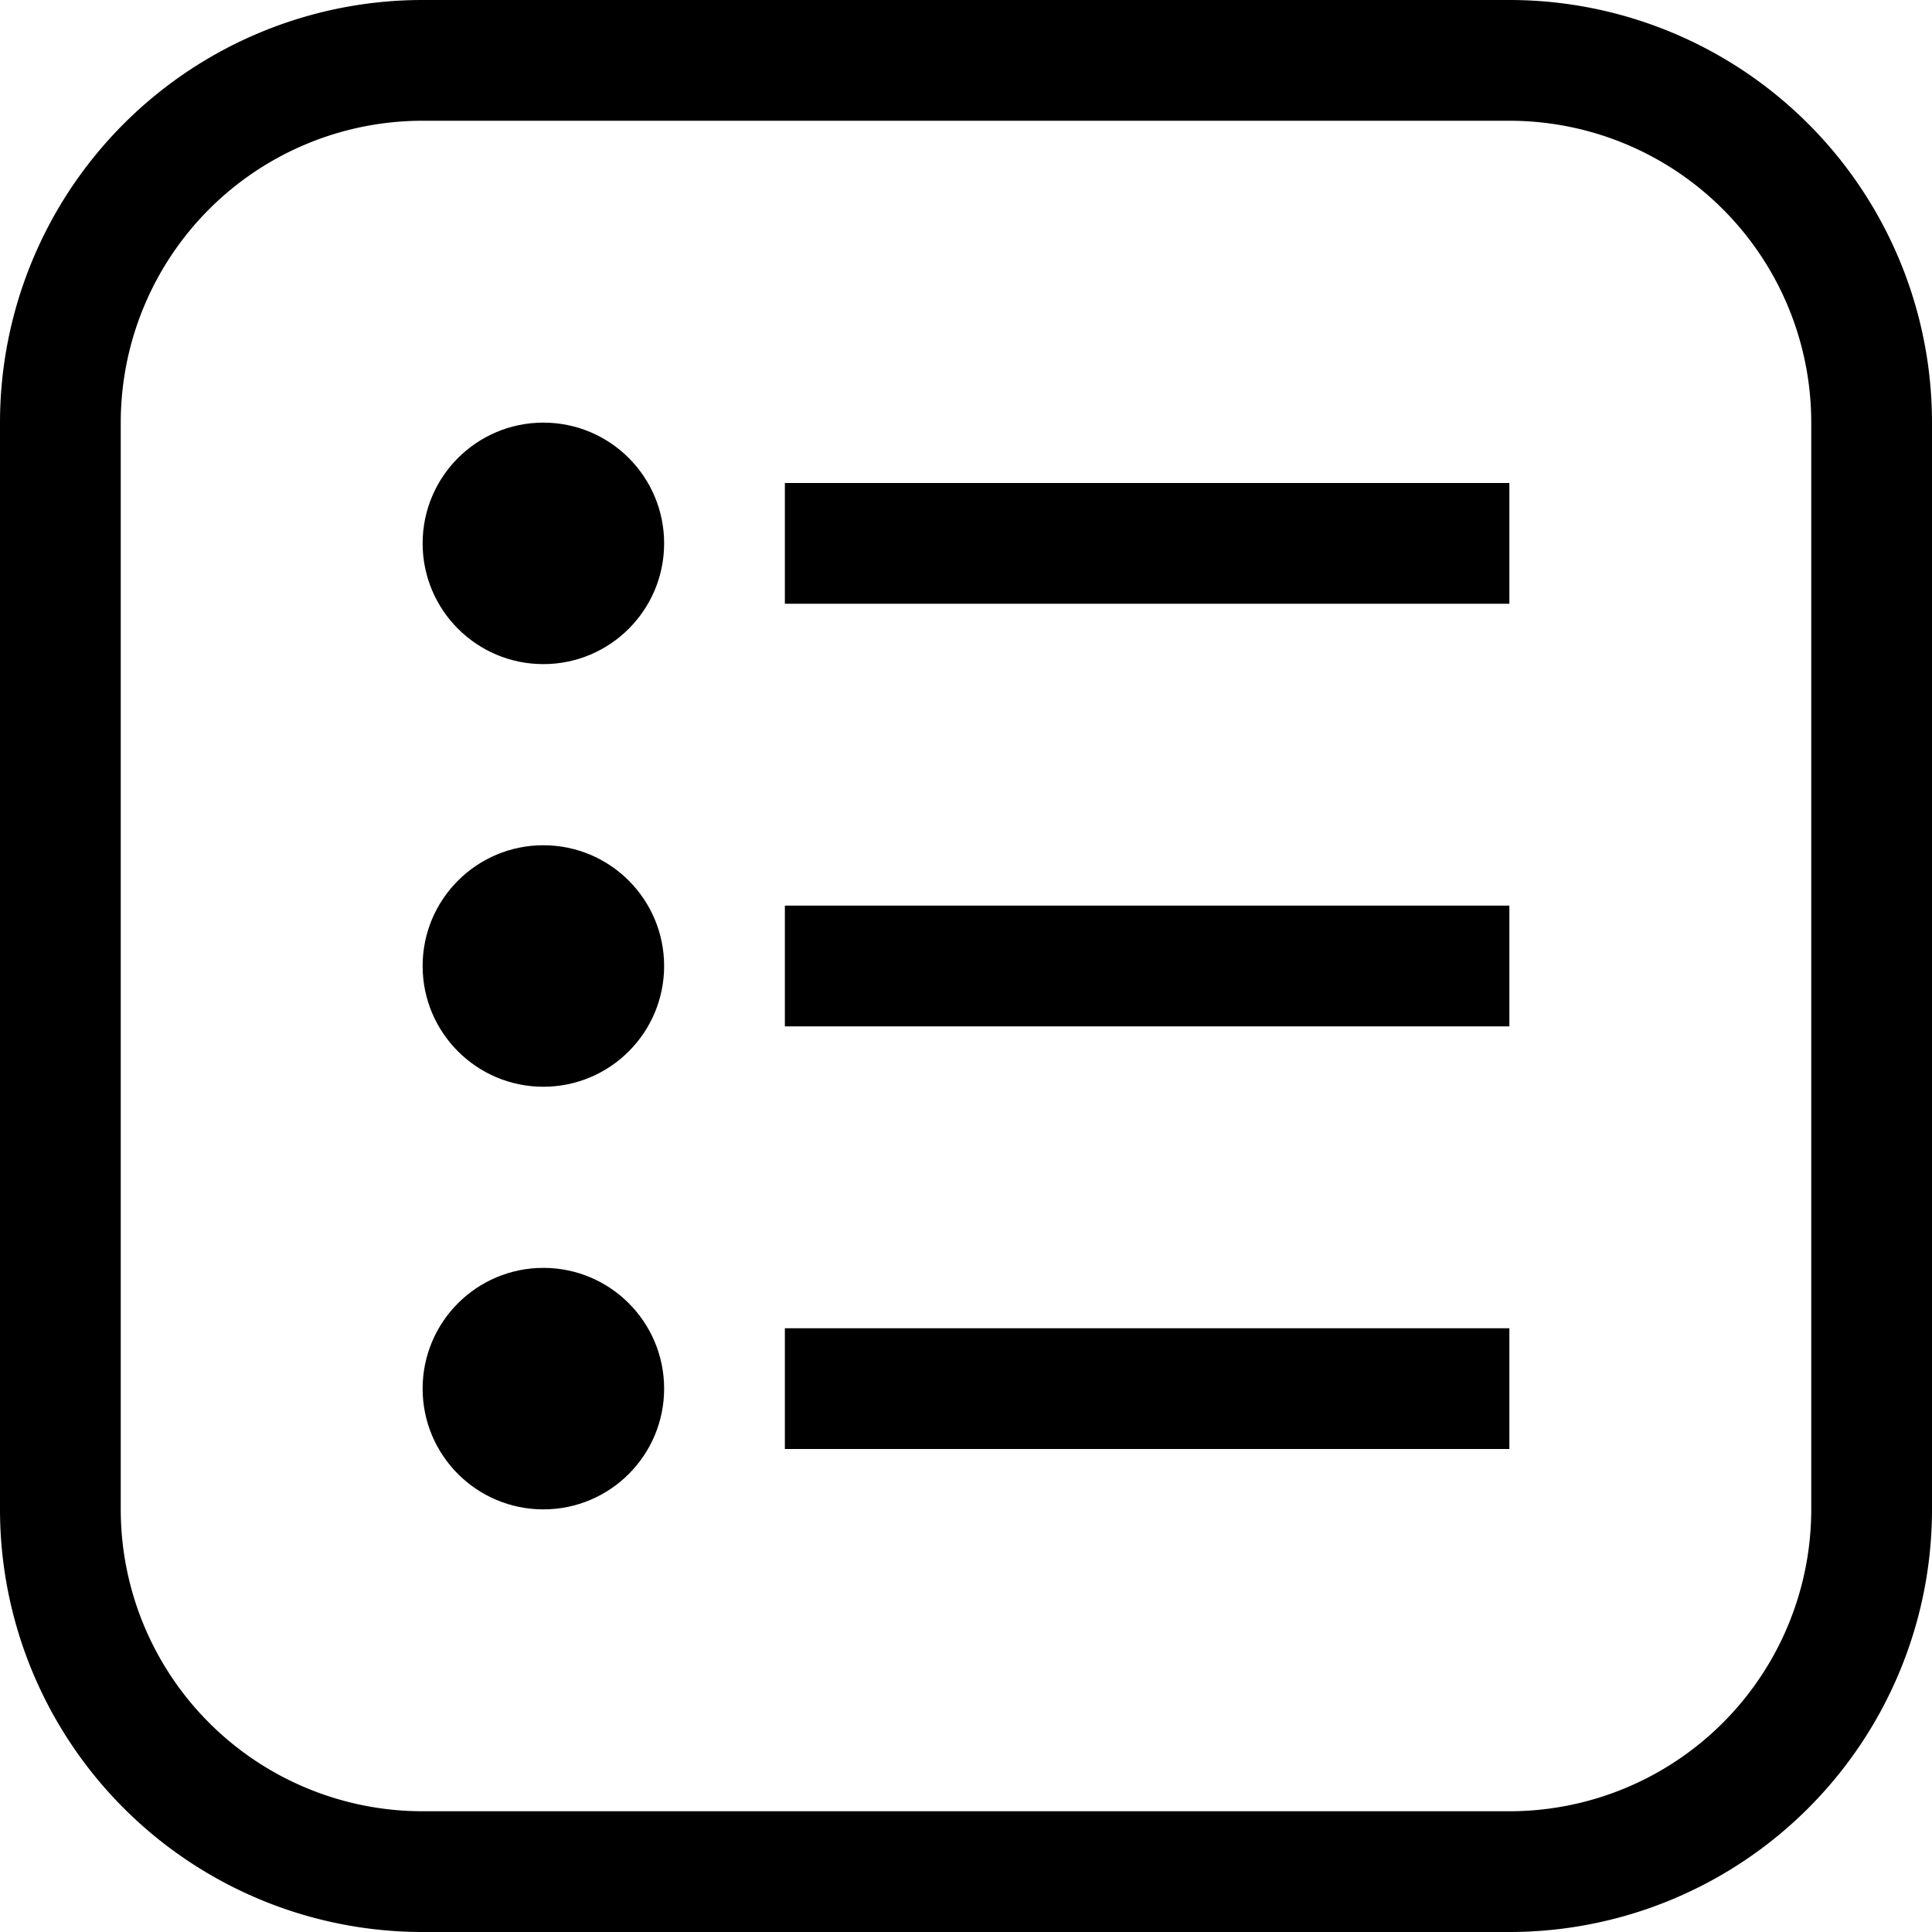
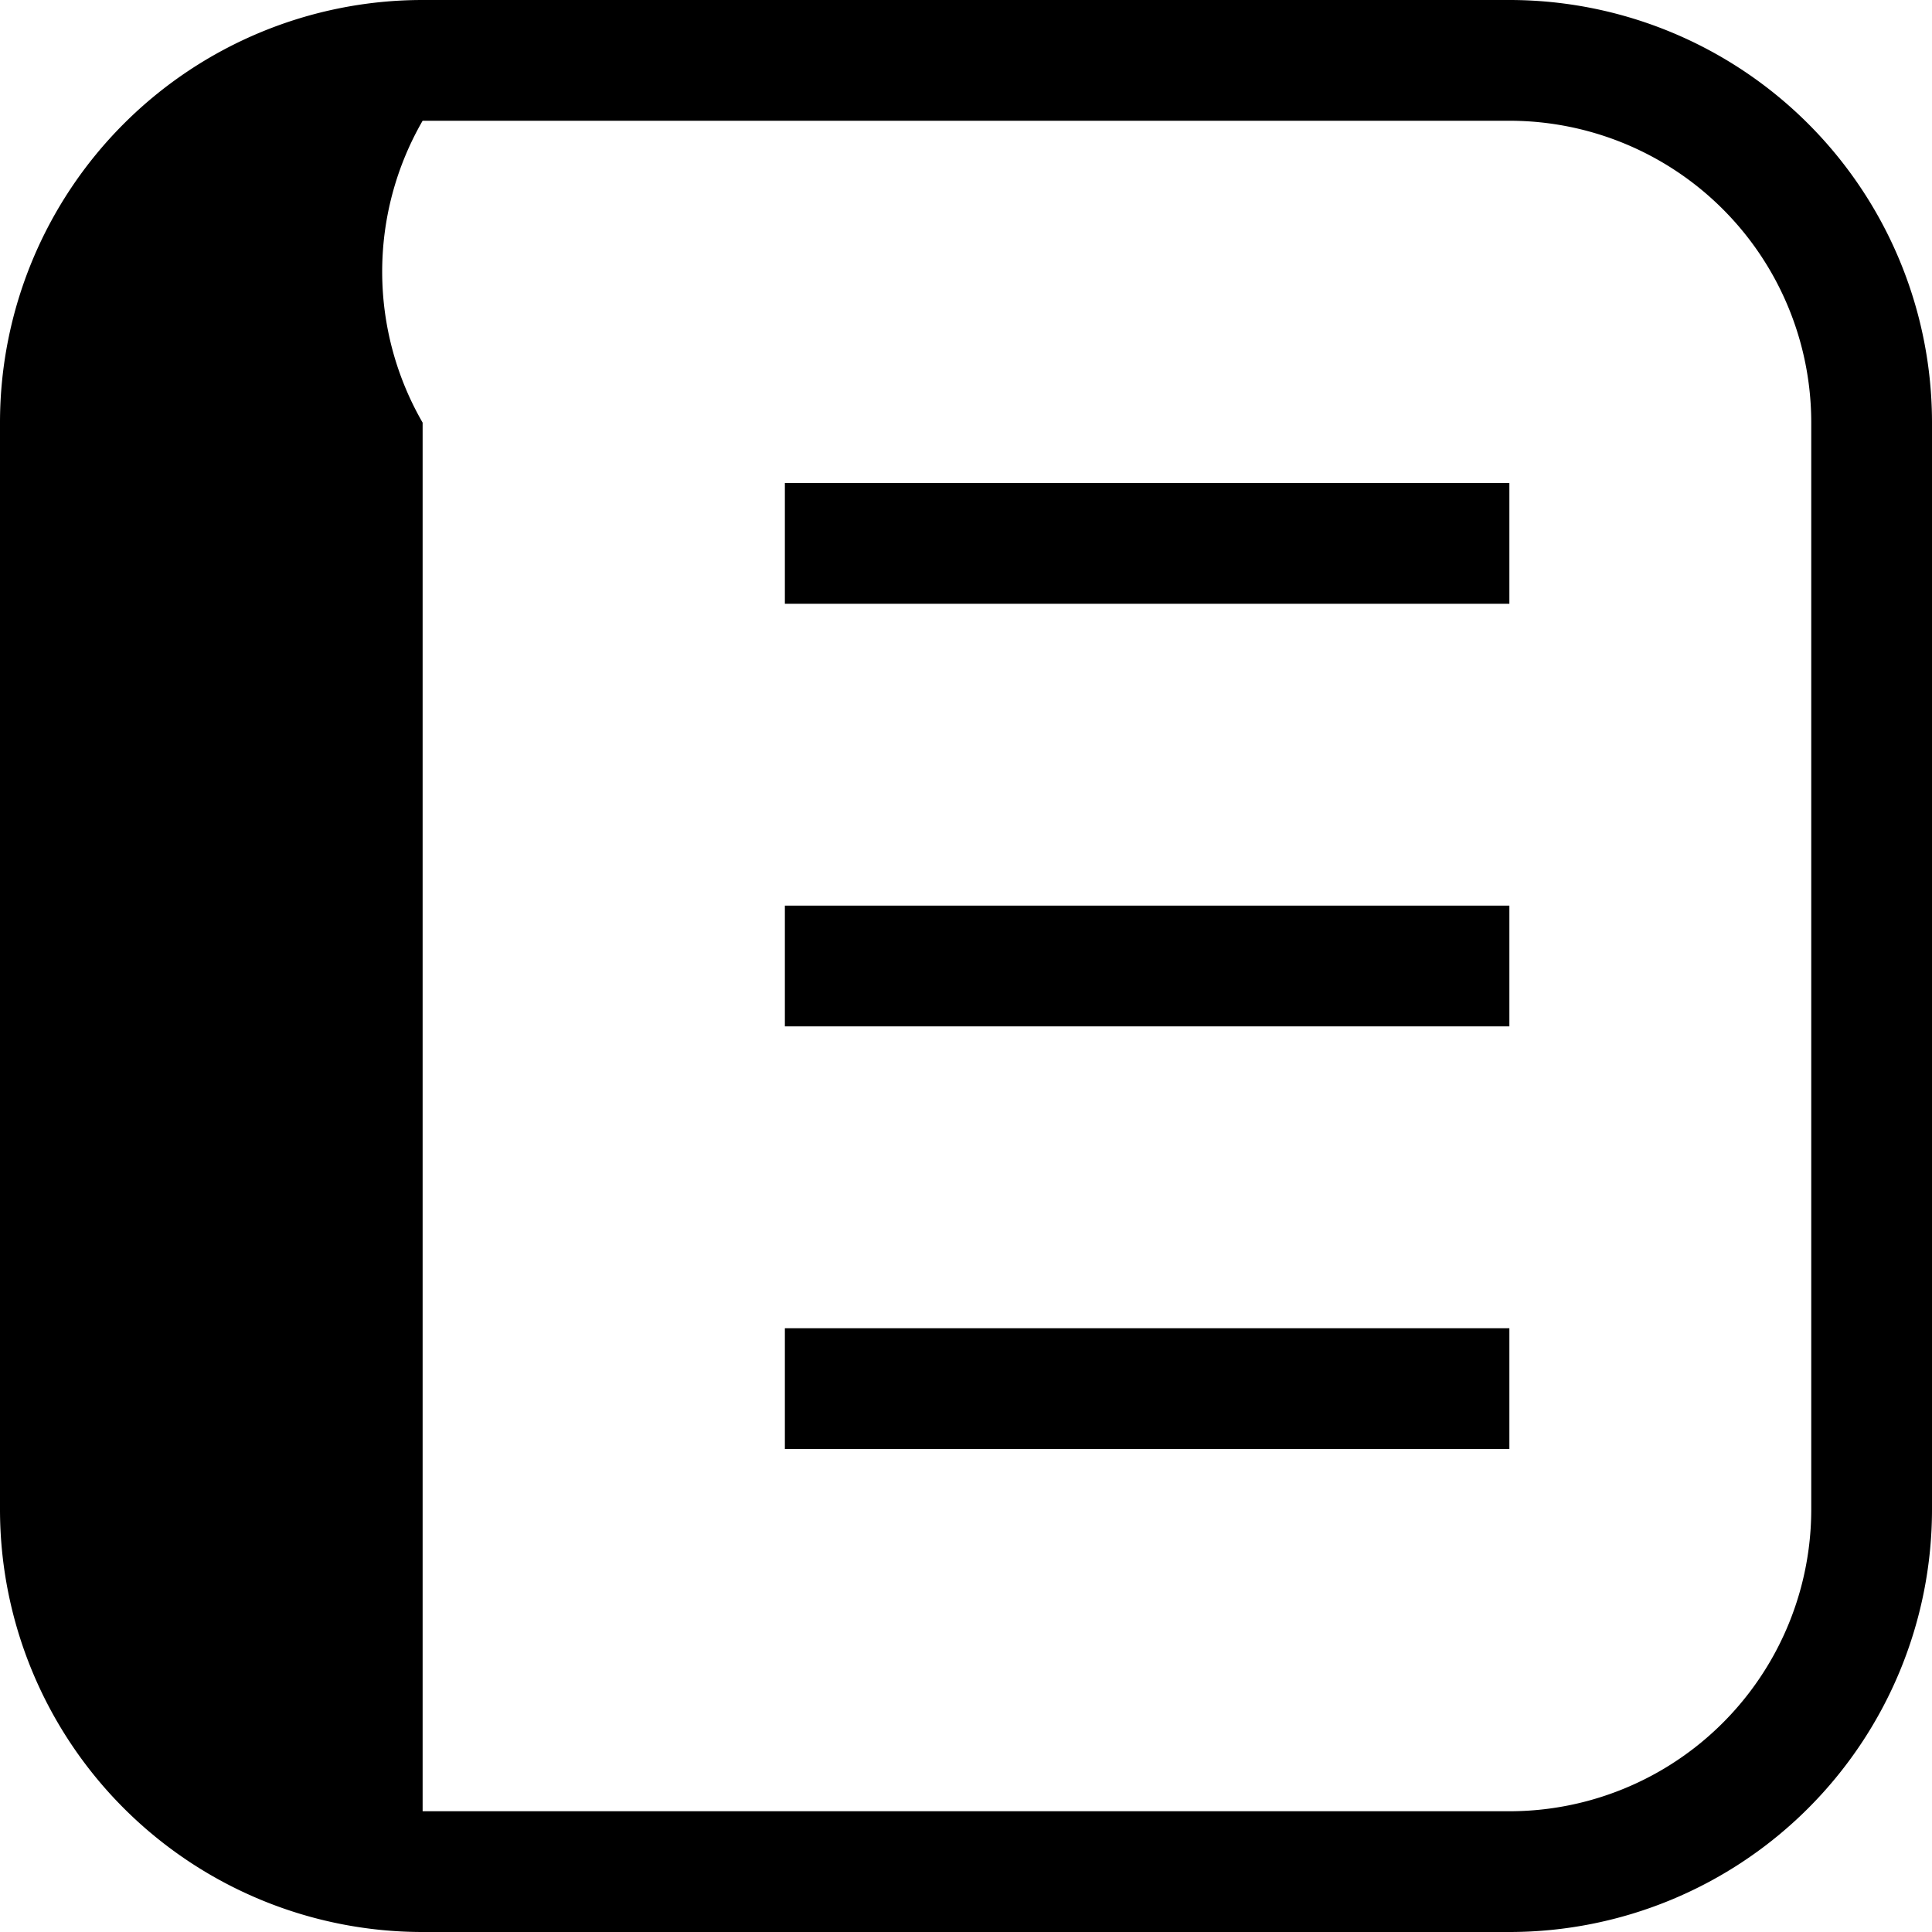
<svg xmlns="http://www.w3.org/2000/svg" viewBox="0 0 32 32">
  <title>47-List</title>
  <g id="_47-List" data-name="47-List">
-     <path d="M25,0H7A7,7,0,0,0,0,7V25a7,7,0,0,0,7,7H25a7,7,0,0,0,7-7V7A7,7,0,0,0,25,0Zm5,25a5,5,0,0,1-5,5H7a5,5,0,0,1-5-5V7A5,5,0,0,1,7,2H25a5,5,0,0,1,5,5Z" />
+     <path d="M25,0H7A7,7,0,0,0,0,7V25a7,7,0,0,0,7,7H25a7,7,0,0,0,7-7V7A7,7,0,0,0,25,0Zm5,25a5,5,0,0,1-5,5H7V7A5,5,0,0,1,7,2H25a5,5,0,0,1,5,5Z" />
    <rect x="13" y="8" width="12" height="2" />
    <rect x="13" y="15" width="12" height="2" />
    <rect x="13" y="22" width="12" height="2" />
-     <circle cx="9" cy="9" r="2" />
-     <circle cx="9" cy="16" r="2" />
-     <circle cx="9" cy="23" r="2" />
  </g>
</svg>